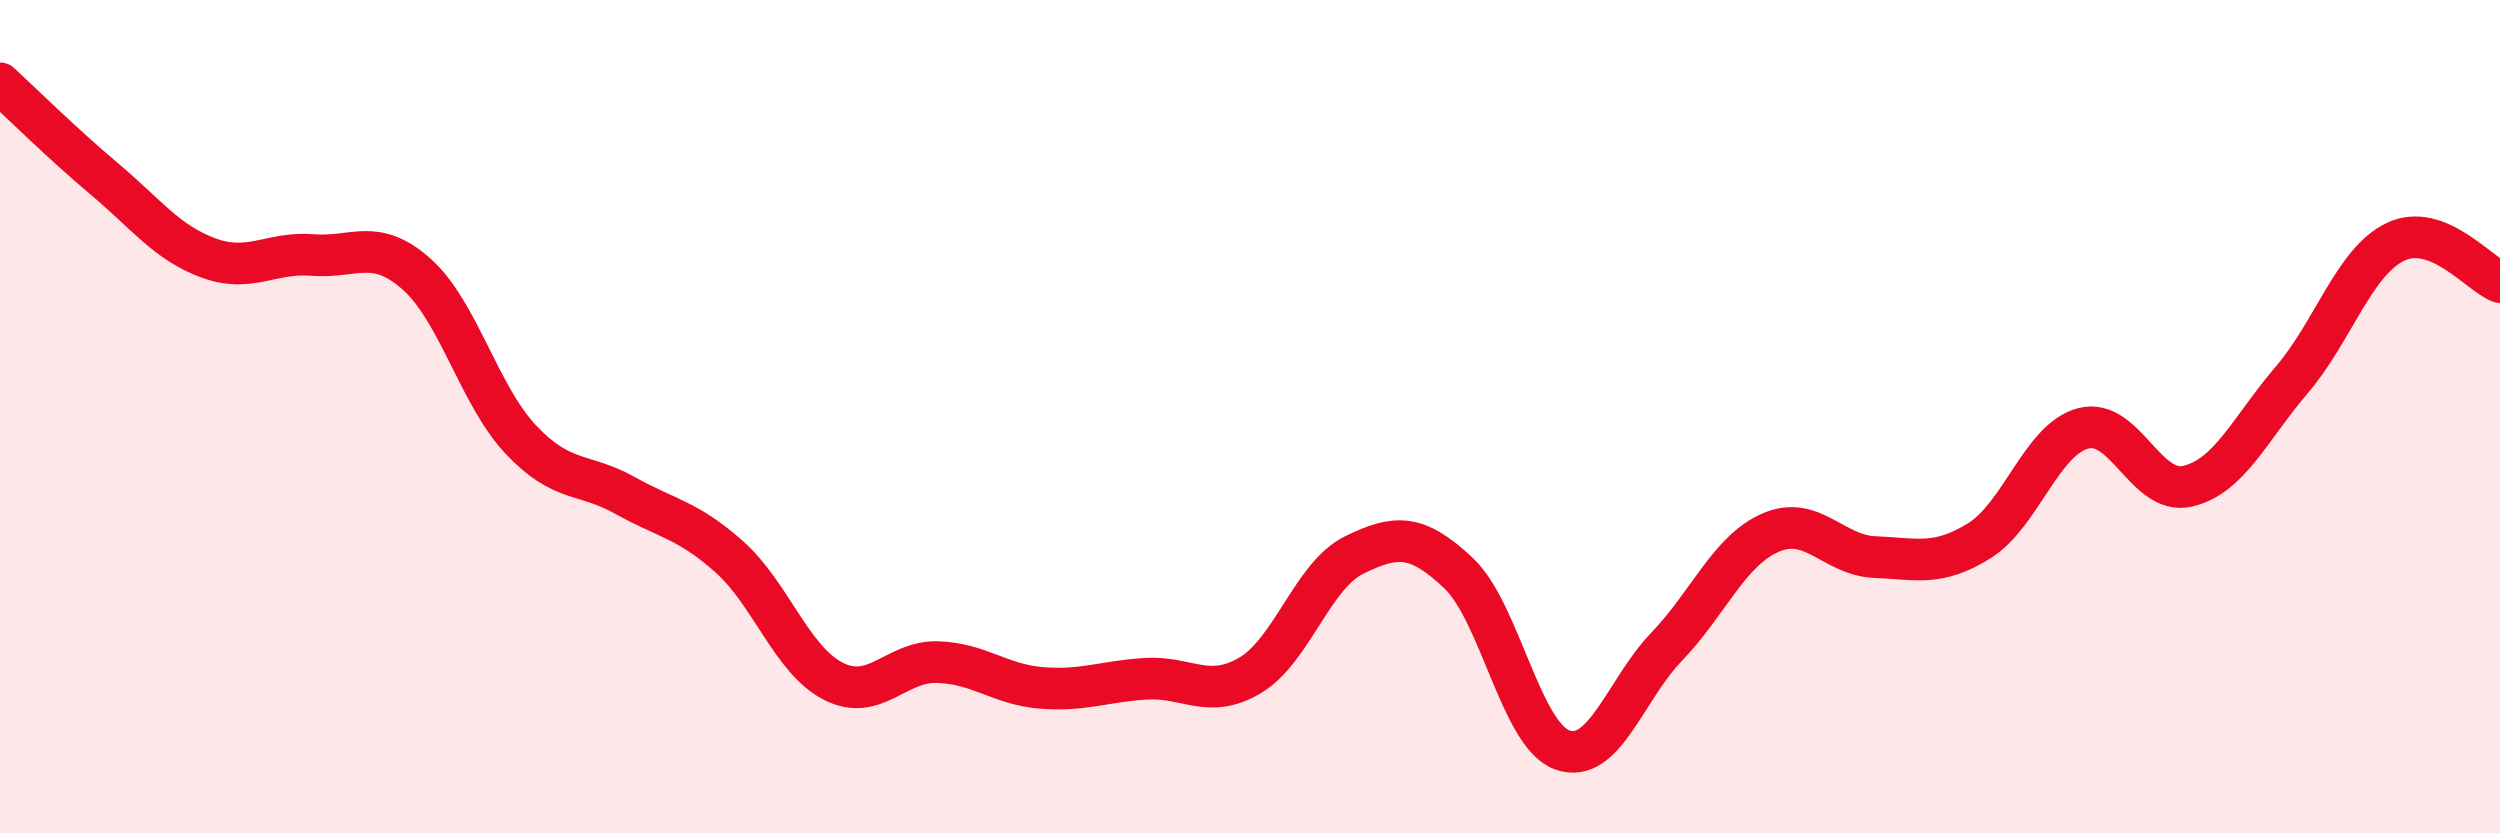
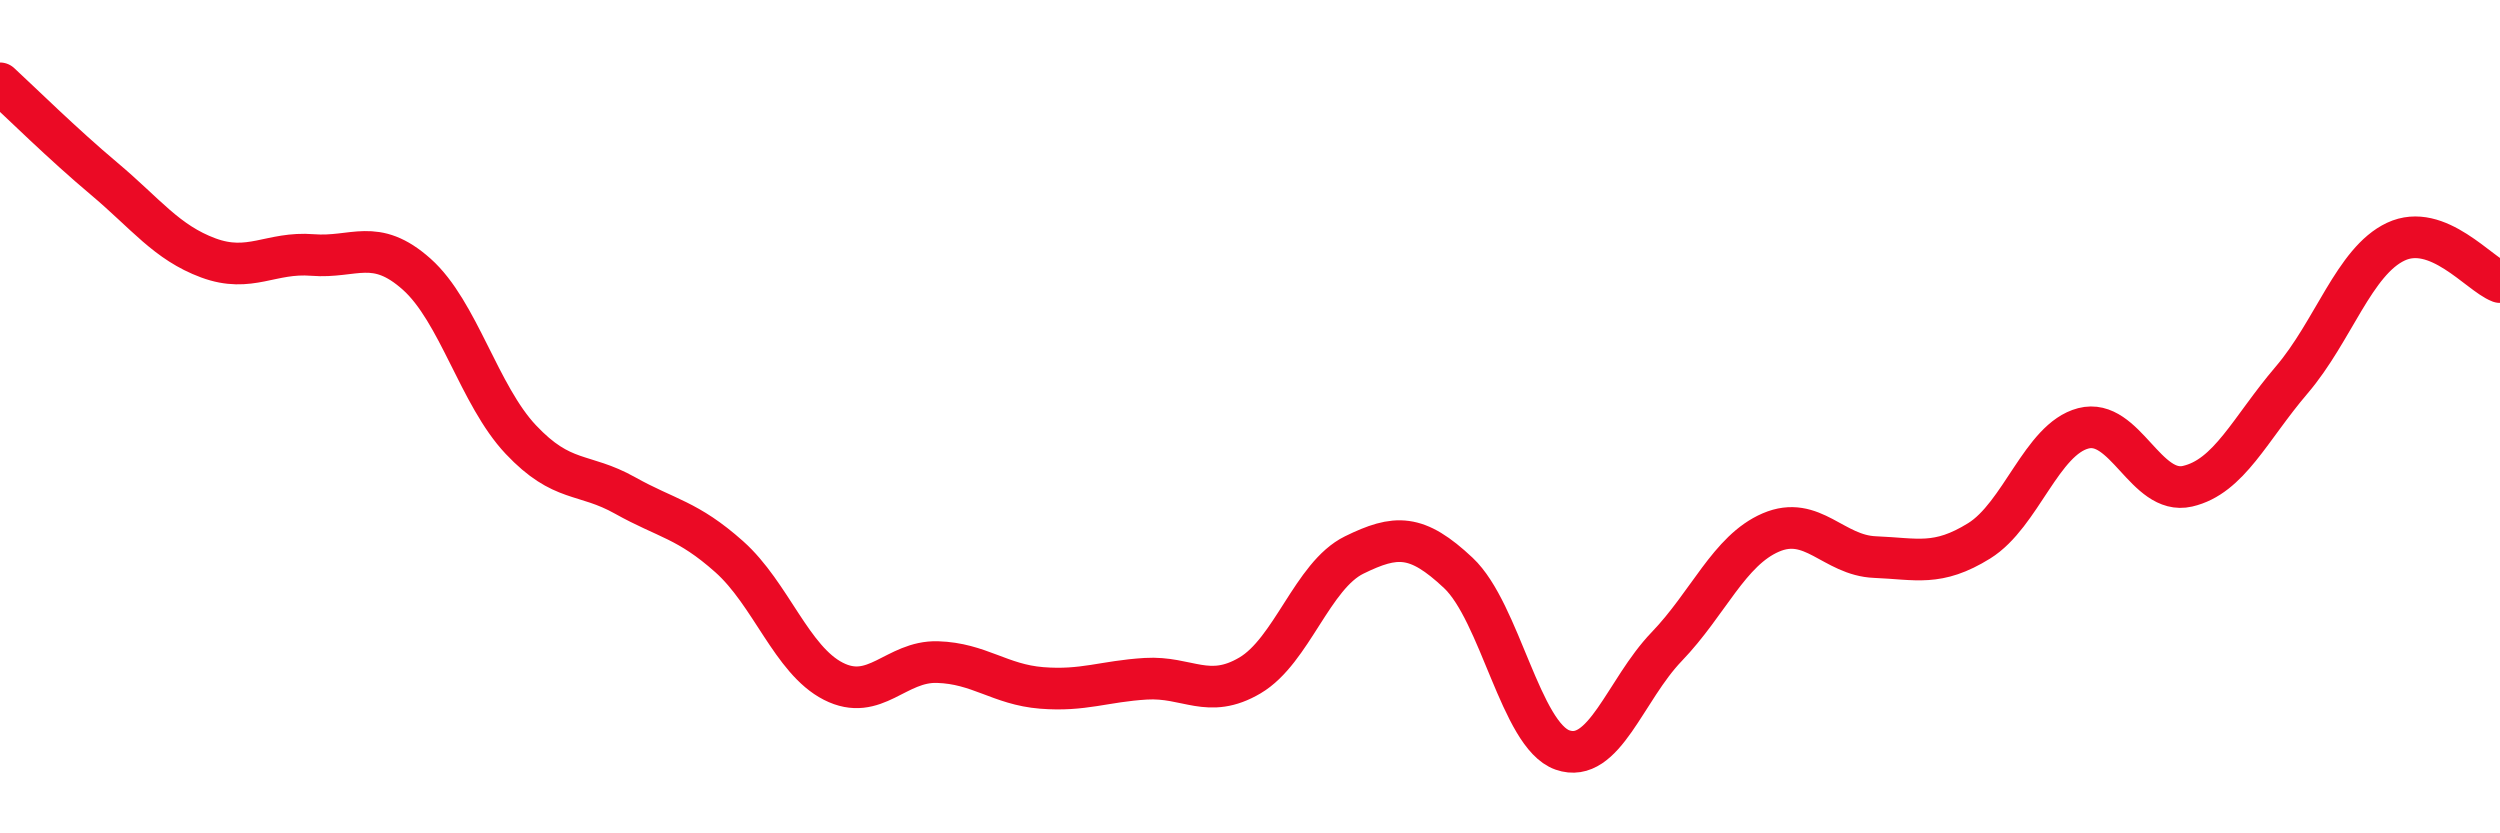
<svg xmlns="http://www.w3.org/2000/svg" width="60" height="20" viewBox="0 0 60 20">
-   <path d="M 0,2 C 0.5,2.46 1.5,3.45 2.5,4.29 C 3.5,5.13 4,5.82 5,6.19 C 6,6.56 6.5,6.04 7.5,6.12 C 8.5,6.2 9,5.69 10,6.58 C 11,7.47 11.5,9.49 12.5,10.55 C 13.5,11.61 14,11.33 15,11.89 C 16,12.45 16.5,12.47 17.5,13.36 C 18.5,14.25 19,15.84 20,16.35 C 21,16.86 21.5,15.86 22.5,15.89 C 23.5,15.92 24,16.43 25,16.51 C 26,16.59 26.5,16.35 27.5,16.29 C 28.5,16.23 29,16.8 30,16.21 C 31,15.62 31.5,13.81 32.5,13.32 C 33.5,12.83 34,12.81 35,13.75 C 36,14.69 36.5,17.65 37.5,18 C 38.5,18.35 39,16.56 40,15.52 C 41,14.48 41.5,13.21 42.5,12.78 C 43.5,12.35 44,13.33 45,13.37 C 46,13.41 46.5,13.6 47.5,12.98 C 48.5,12.36 49,10.54 50,10.28 C 51,10.02 51.5,11.9 52.5,11.67 C 53.5,11.44 54,10.29 55,9.12 C 56,7.95 56.5,6.27 57.5,5.8 C 58.5,5.33 59.5,6.58 60,6.77L60 20L0 20Z" fill="#EB0A25" opacity="0.1" stroke-linecap="round" stroke-linejoin="round" />
  <path d="M 0,2 C 0.5,2.46 1.5,3.45 2.5,4.29 C 3.5,5.13 4,5.82 5,6.19 C 6,6.56 6.5,6.04 7.5,6.12 C 8.5,6.2 9,5.69 10,6.58 C 11,7.47 11.5,9.49 12.5,10.55 C 13.5,11.61 14,11.33 15,11.89 C 16,12.45 16.5,12.47 17.5,13.36 C 18.5,14.25 19,15.84 20,16.35 C 21,16.86 21.5,15.86 22.5,15.89 C 23.5,15.92 24,16.43 25,16.51 C 26,16.59 26.5,16.35 27.5,16.29 C 28.5,16.23 29,16.8 30,16.21 C 31,15.62 31.5,13.81 32.5,13.32 C 33.5,12.83 34,12.81 35,13.75 C 36,14.69 36.5,17.65 37.5,18 C 38.5,18.35 39,16.56 40,15.52 C 41,14.48 41.5,13.21 42.5,12.78 C 43.5,12.35 44,13.33 45,13.37 C 46,13.41 46.5,13.6 47.5,12.98 C 48.5,12.36 49,10.54 50,10.28 C 51,10.02 51.5,11.9 52.5,11.67 C 53.5,11.44 54,10.29 55,9.12 C 56,7.95 56.5,6.27 57.5,5.8 C 58.5,5.33 59.5,6.58 60,6.77" stroke="#EB0A25" stroke-width="1" fill="none" stroke-linecap="round" stroke-linejoin="round" />
</svg>